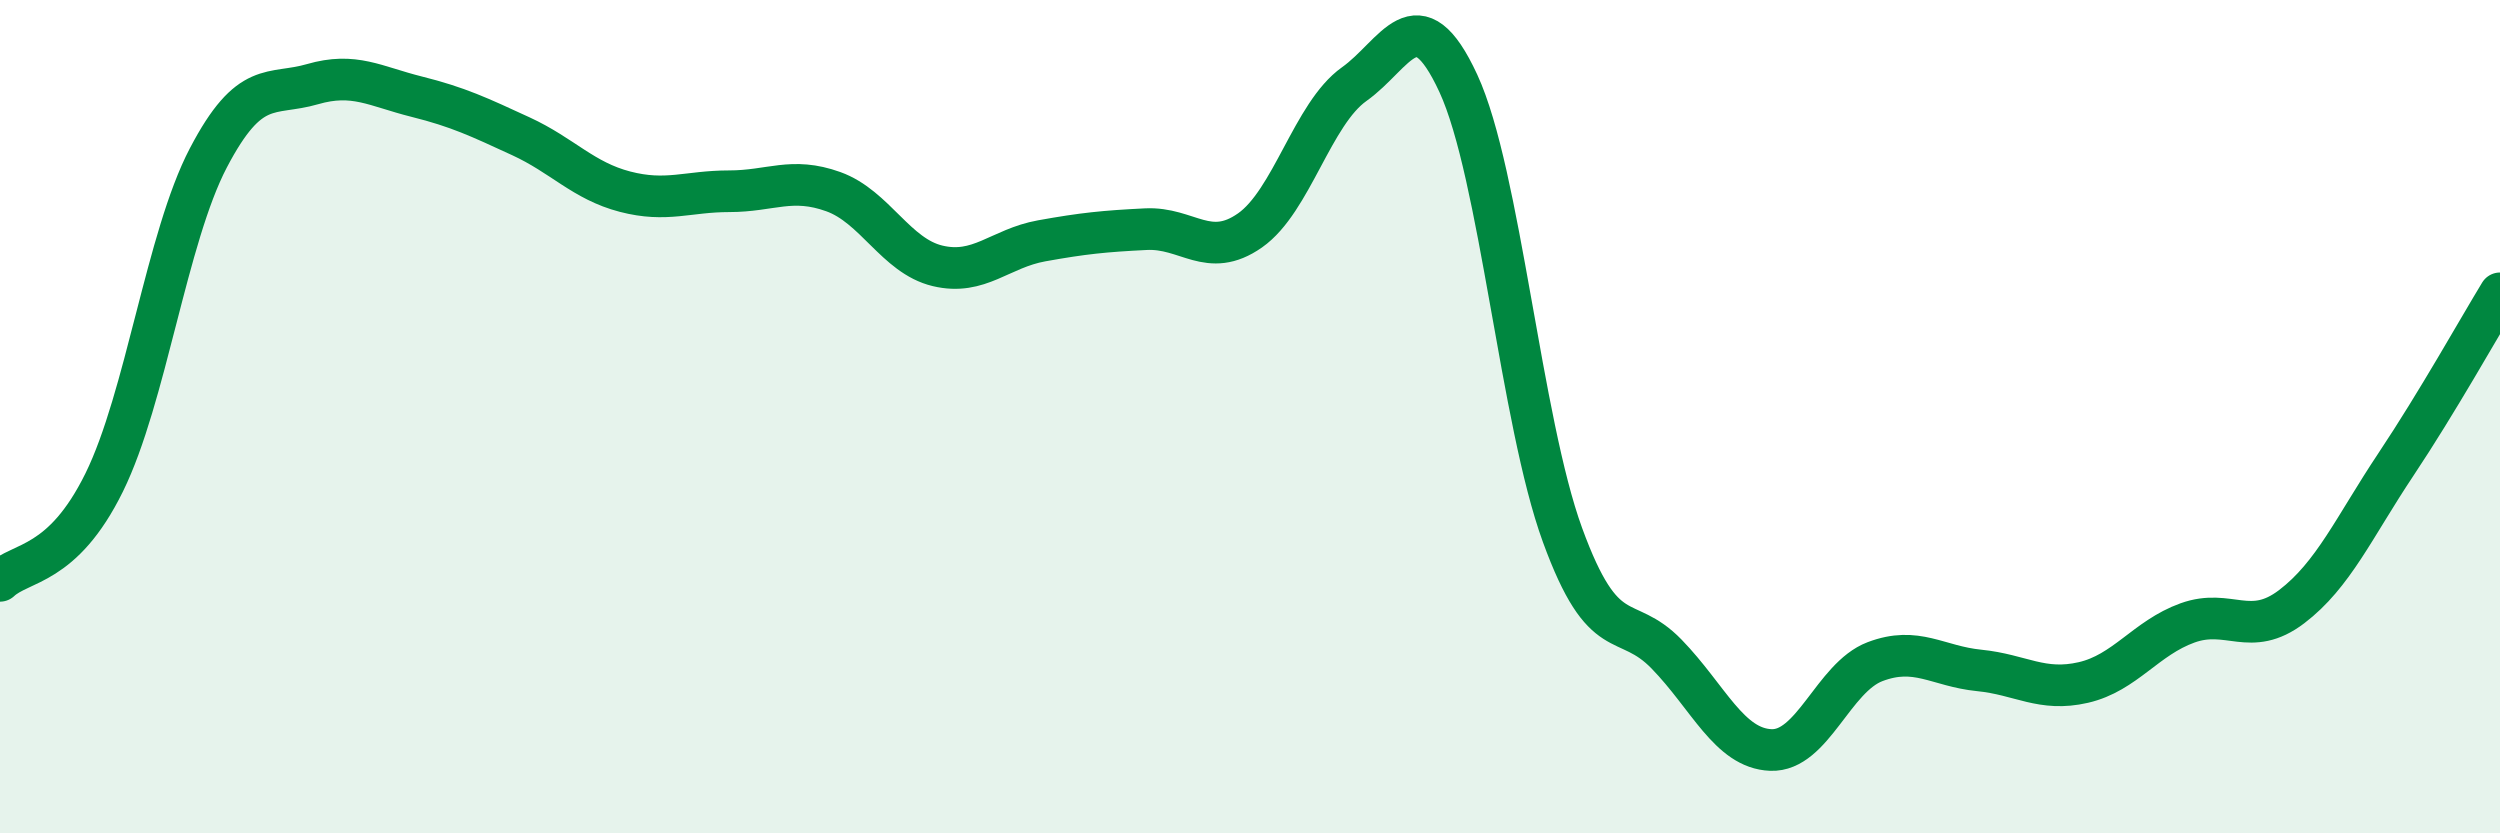
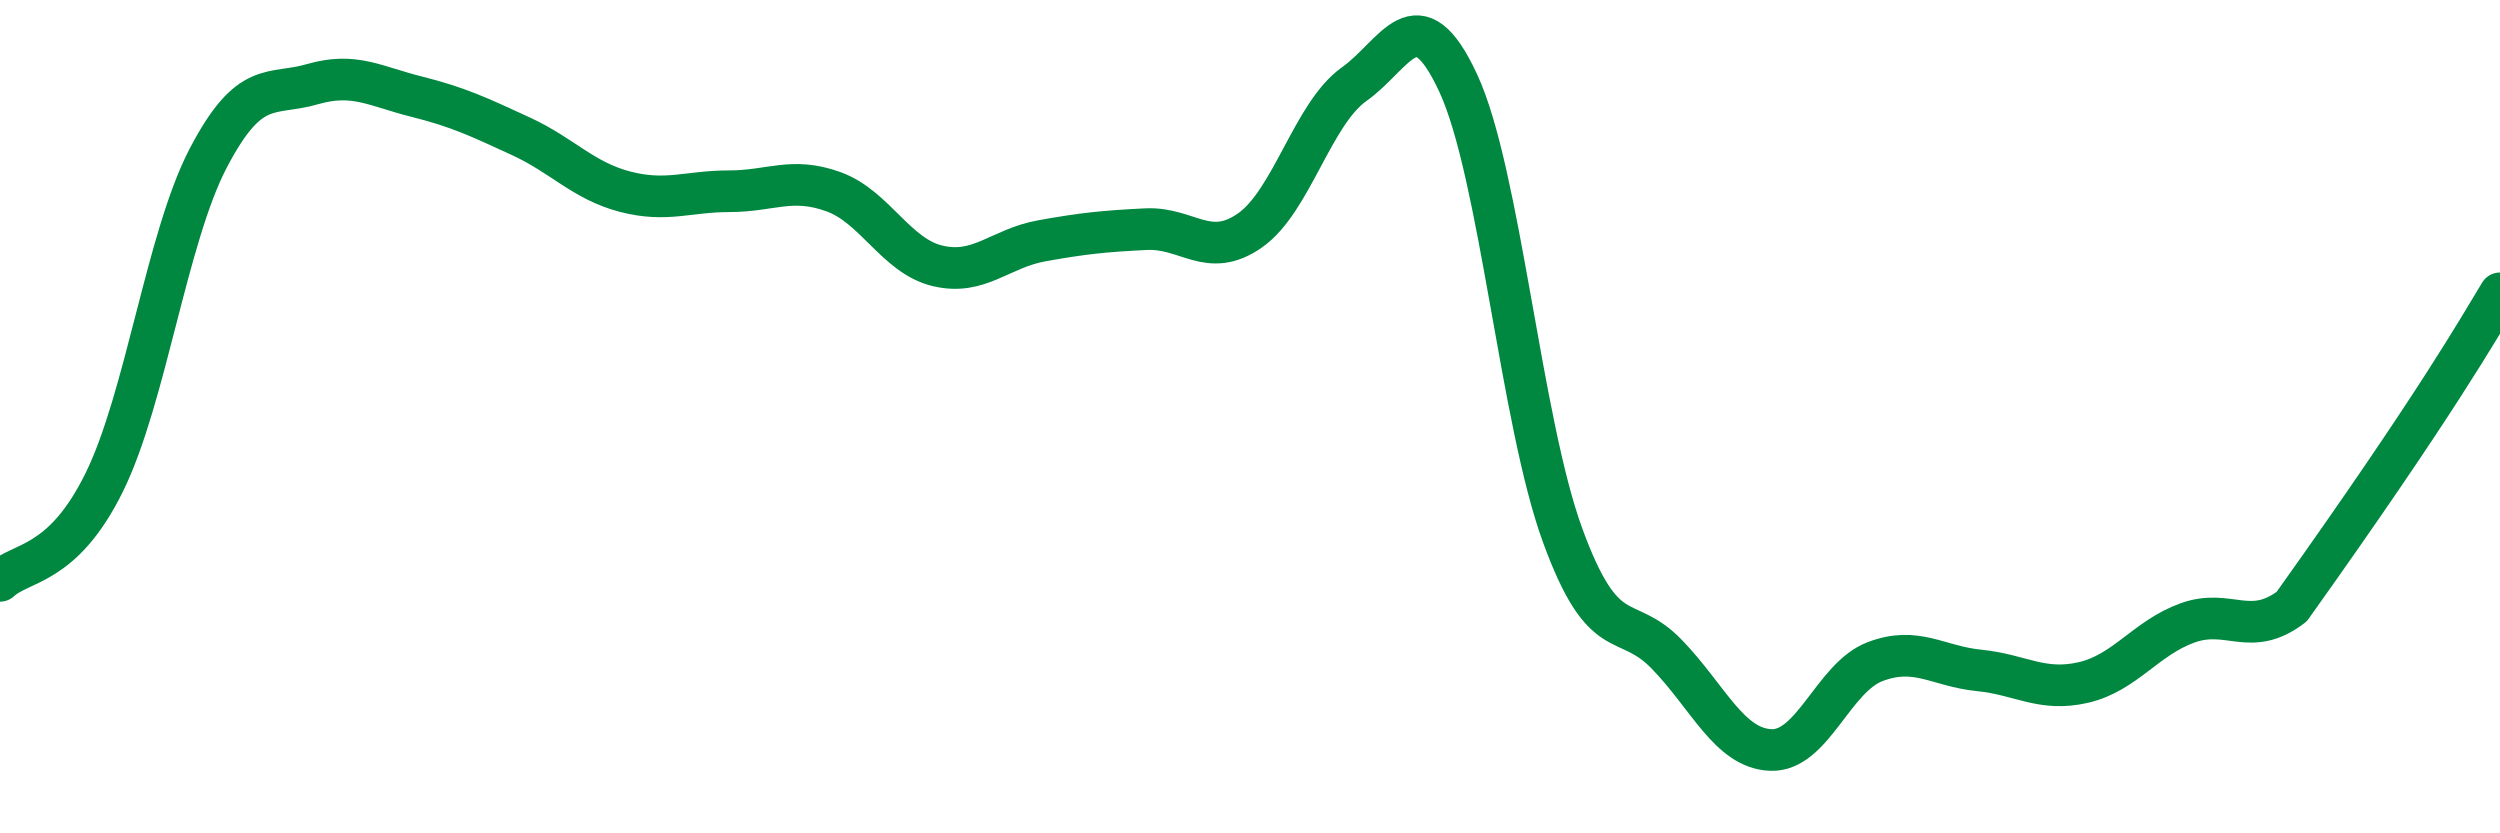
<svg xmlns="http://www.w3.org/2000/svg" width="60" height="20" viewBox="0 0 60 20">
-   <path d="M 0,13.94 C 0.5,13.47 1.5,13.61 2.5,11.58 C 3.5,9.55 4,5.7 5,3.79 C 6,1.88 6.5,2.31 7.5,2.02 C 8.5,1.73 9,2.07 10,2.32 C 11,2.57 11.5,2.81 12.5,3.27 C 13.5,3.73 14,4.34 15,4.6 C 16,4.86 16.5,4.59 17.5,4.59 C 18.5,4.59 19,4.24 20,4.6 C 21,4.96 21.5,6.14 22.5,6.38 C 23.5,6.62 24,5.96 25,5.78 C 26,5.6 26.5,5.55 27.5,5.5 C 28.5,5.45 29,6.23 30,5.53 C 31,4.83 31.5,2.73 32.5,2.02 C 33.5,1.31 34,-0.16 35,2 C 36,4.16 36.5,10.1 37.5,12.84 C 38.5,15.58 39,14.67 40,15.7 C 41,16.73 41.5,17.96 42.5,18 C 43.5,18.04 44,16.26 45,15.88 C 46,15.5 46.5,15.99 47.5,16.09 C 48.5,16.19 49,16.61 50,16.38 C 51,16.15 51.5,15.31 52.5,14.95 C 53.5,14.59 54,15.32 55,14.56 C 56,13.8 56.5,12.65 57.5,11.15 C 58.5,9.65 59.5,7.86 60,7.04L60 20L0 20Z" fill="#008740" opacity="0.1" stroke-linecap="round" stroke-linejoin="round" />
-   <path d="M 0,13.94 C 0.5,13.47 1.5,13.61 2.5,11.58 C 3.5,9.55 4,5.7 5,3.79 C 6,1.88 6.5,2.31 7.5,2.02 C 8.5,1.73 9,2.07 10,2.32 C 11,2.57 11.5,2.81 12.5,3.27 C 13.5,3.73 14,4.34 15,4.6 C 16,4.86 16.5,4.59 17.5,4.59 C 18.5,4.59 19,4.24 20,4.6 C 21,4.96 21.5,6.14 22.5,6.38 C 23.5,6.62 24,5.96 25,5.78 C 26,5.6 26.5,5.55 27.5,5.5 C 28.5,5.45 29,6.23 30,5.53 C 31,4.83 31.5,2.73 32.5,2.02 C 33.5,1.31 34,-0.16 35,2 C 36,4.16 36.5,10.1 37.5,12.84 C 38.5,15.58 39,14.67 40,15.7 C 41,16.73 41.5,17.96 42.5,18 C 43.5,18.04 44,16.26 45,15.88 C 46,15.5 46.5,15.99 47.5,16.09 C 48.5,16.19 49,16.61 50,16.38 C 51,16.15 51.5,15.31 52.5,14.95 C 53.5,14.59 54,15.32 55,14.56 C 56,13.8 56.5,12.65 57.5,11.15 C 58.5,9.65 59.5,7.86 60,7.04" stroke="#008740" stroke-width="1" fill="none" stroke-linecap="round" stroke-linejoin="round" />
+   <path d="M 0,13.94 C 0.5,13.47 1.5,13.61 2.5,11.58 C 3.5,9.55 4,5.7 5,3.79 C 6,1.88 6.5,2.31 7.5,2.02 C 8.5,1.73 9,2.07 10,2.32 C 11,2.57 11.5,2.81 12.5,3.27 C 13.5,3.73 14,4.34 15,4.6 C 16,4.86 16.5,4.59 17.5,4.59 C 18.5,4.59 19,4.24 20,4.6 C 21,4.96 21.5,6.14 22.5,6.38 C 23.5,6.62 24,5.96 25,5.78 C 26,5.6 26.5,5.55 27.5,5.5 C 28.5,5.45 29,6.23 30,5.53 C 31,4.83 31.5,2.73 32.5,2.02 C 33.5,1.31 34,-0.16 35,2 C 36,4.16 36.5,10.1 37.5,12.84 C 38.5,15.58 39,14.67 40,15.7 C 41,16.73 41.5,17.96 42.5,18 C 43.5,18.04 44,16.26 45,15.88 C 46,15.5 46.5,15.99 47.5,16.09 C 48.5,16.19 49,16.61 50,16.38 C 51,16.15 51.5,15.31 52.5,14.95 C 53.5,14.59 54,15.32 55,14.56 C 58.5,9.65 59.5,7.86 60,7.04" stroke="#008740" stroke-width="1" fill="none" stroke-linecap="round" stroke-linejoin="round" />
</svg>